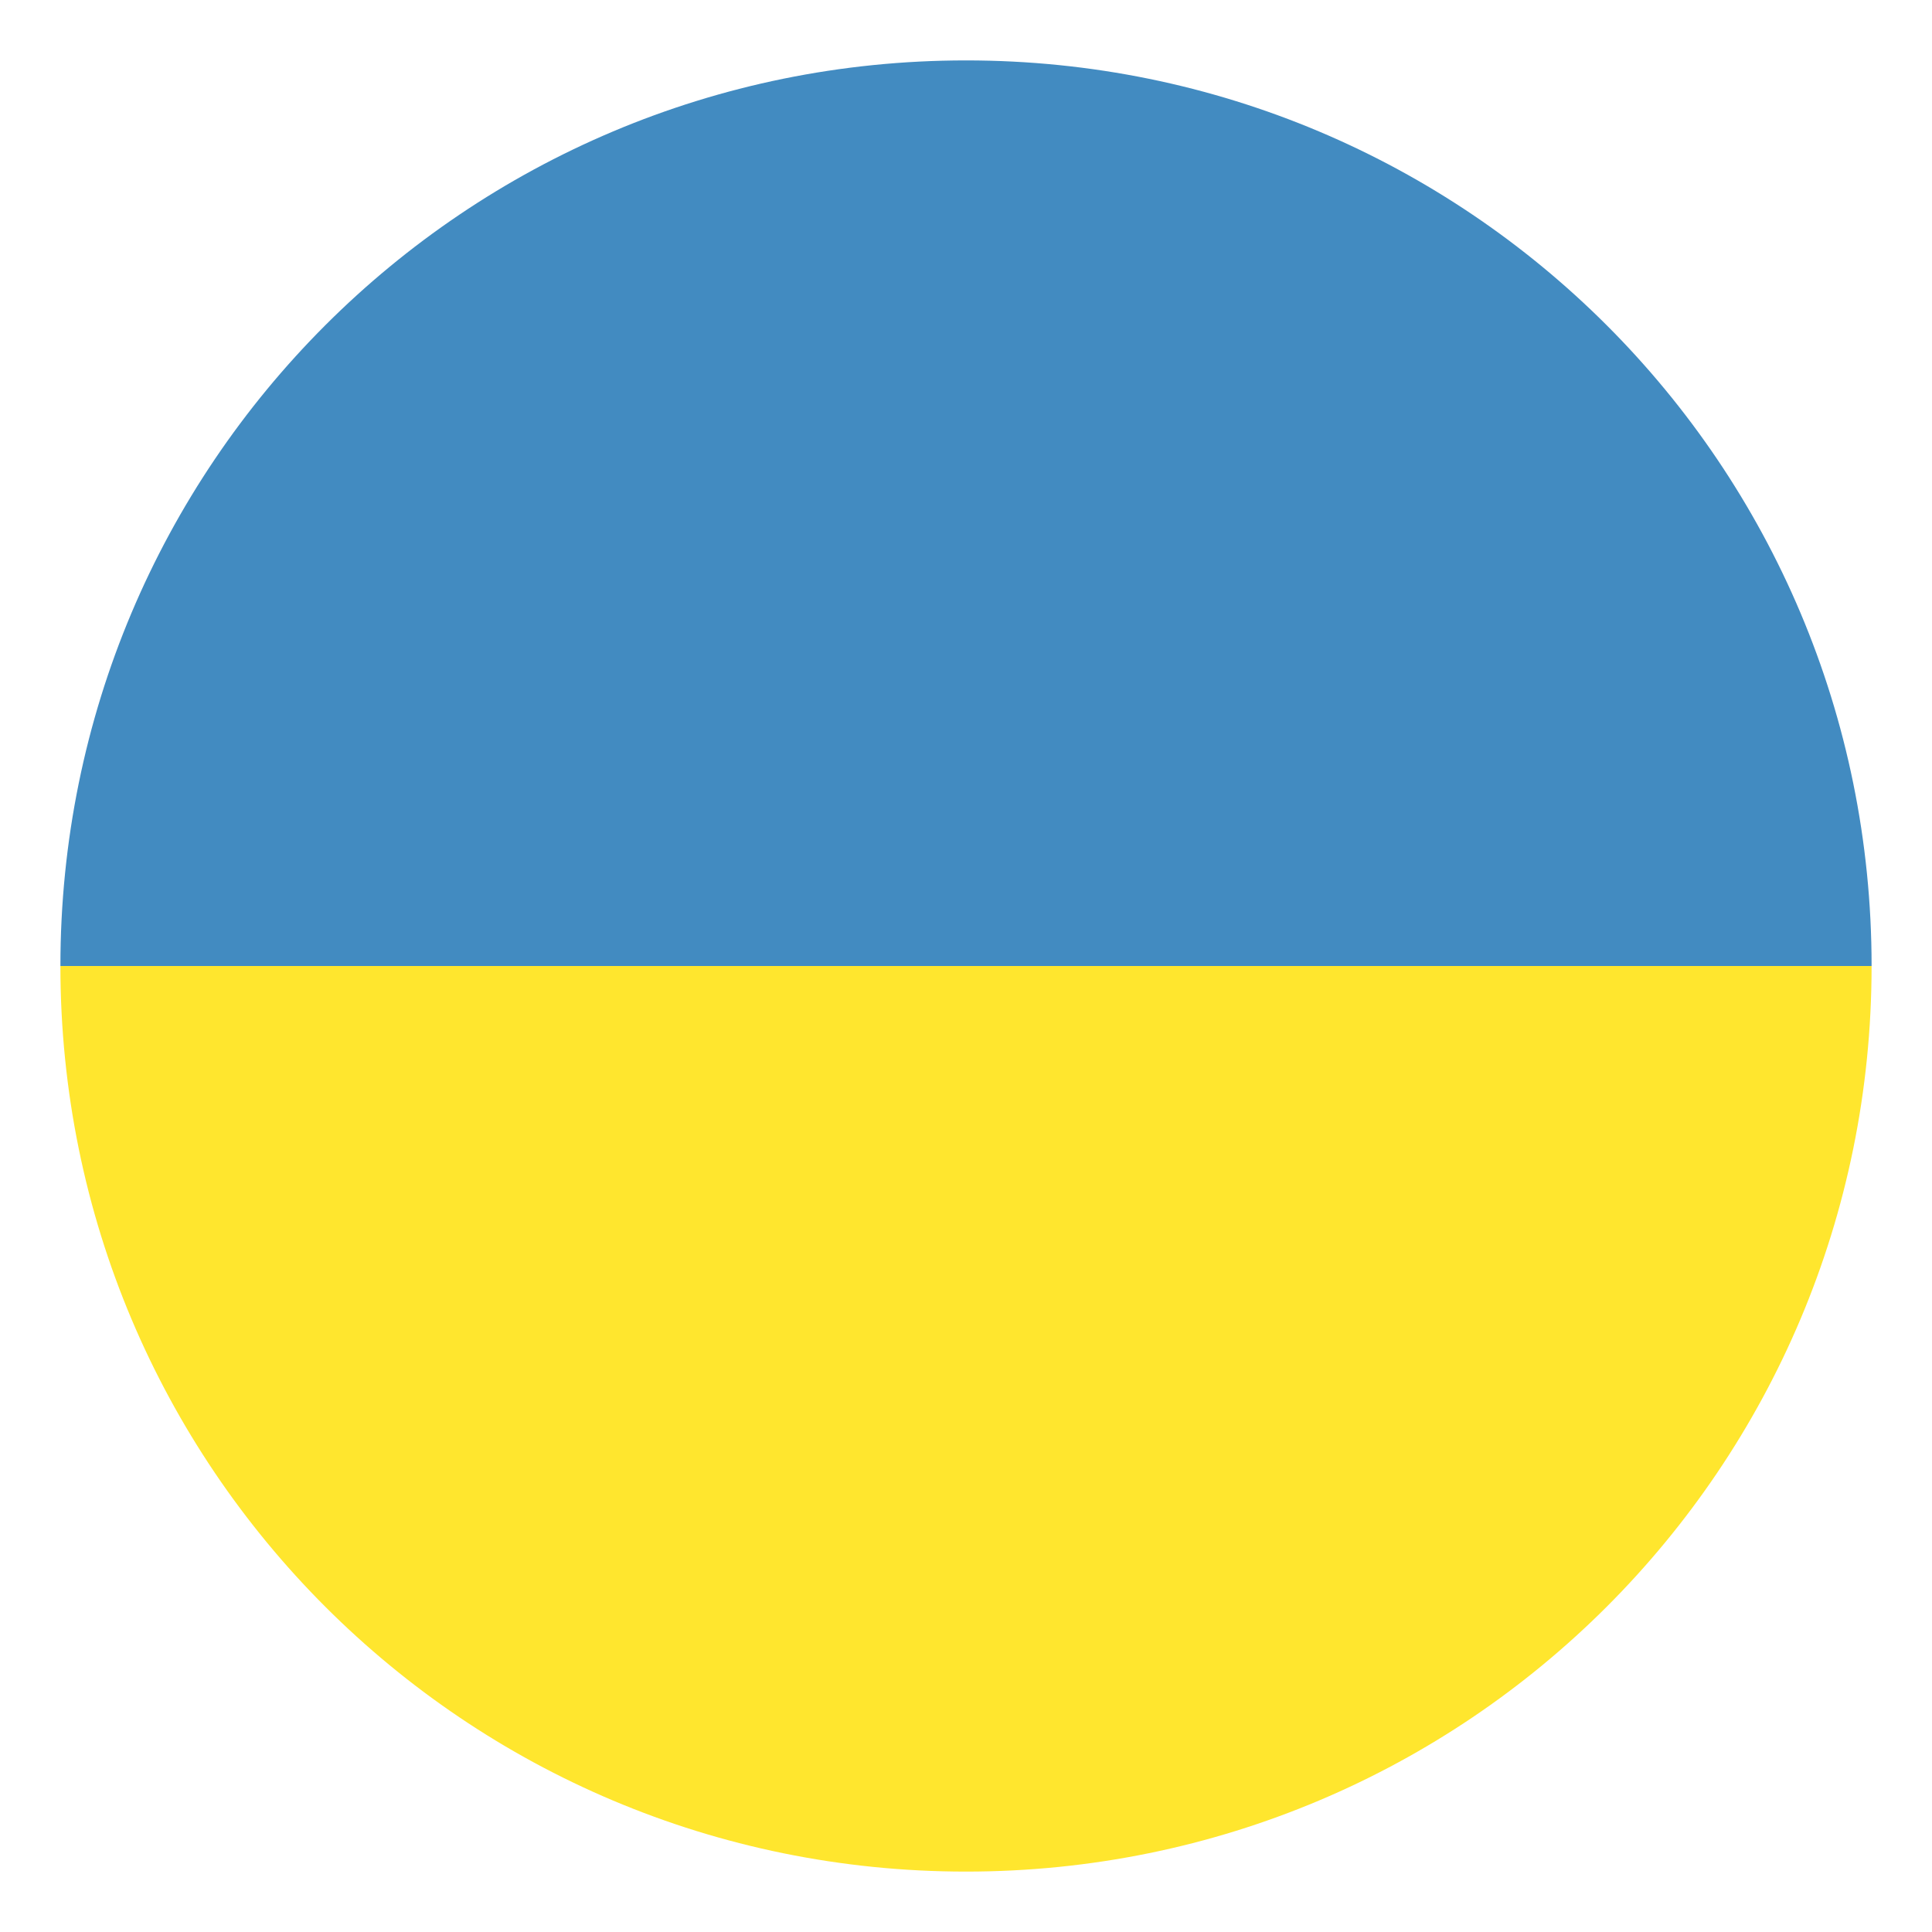
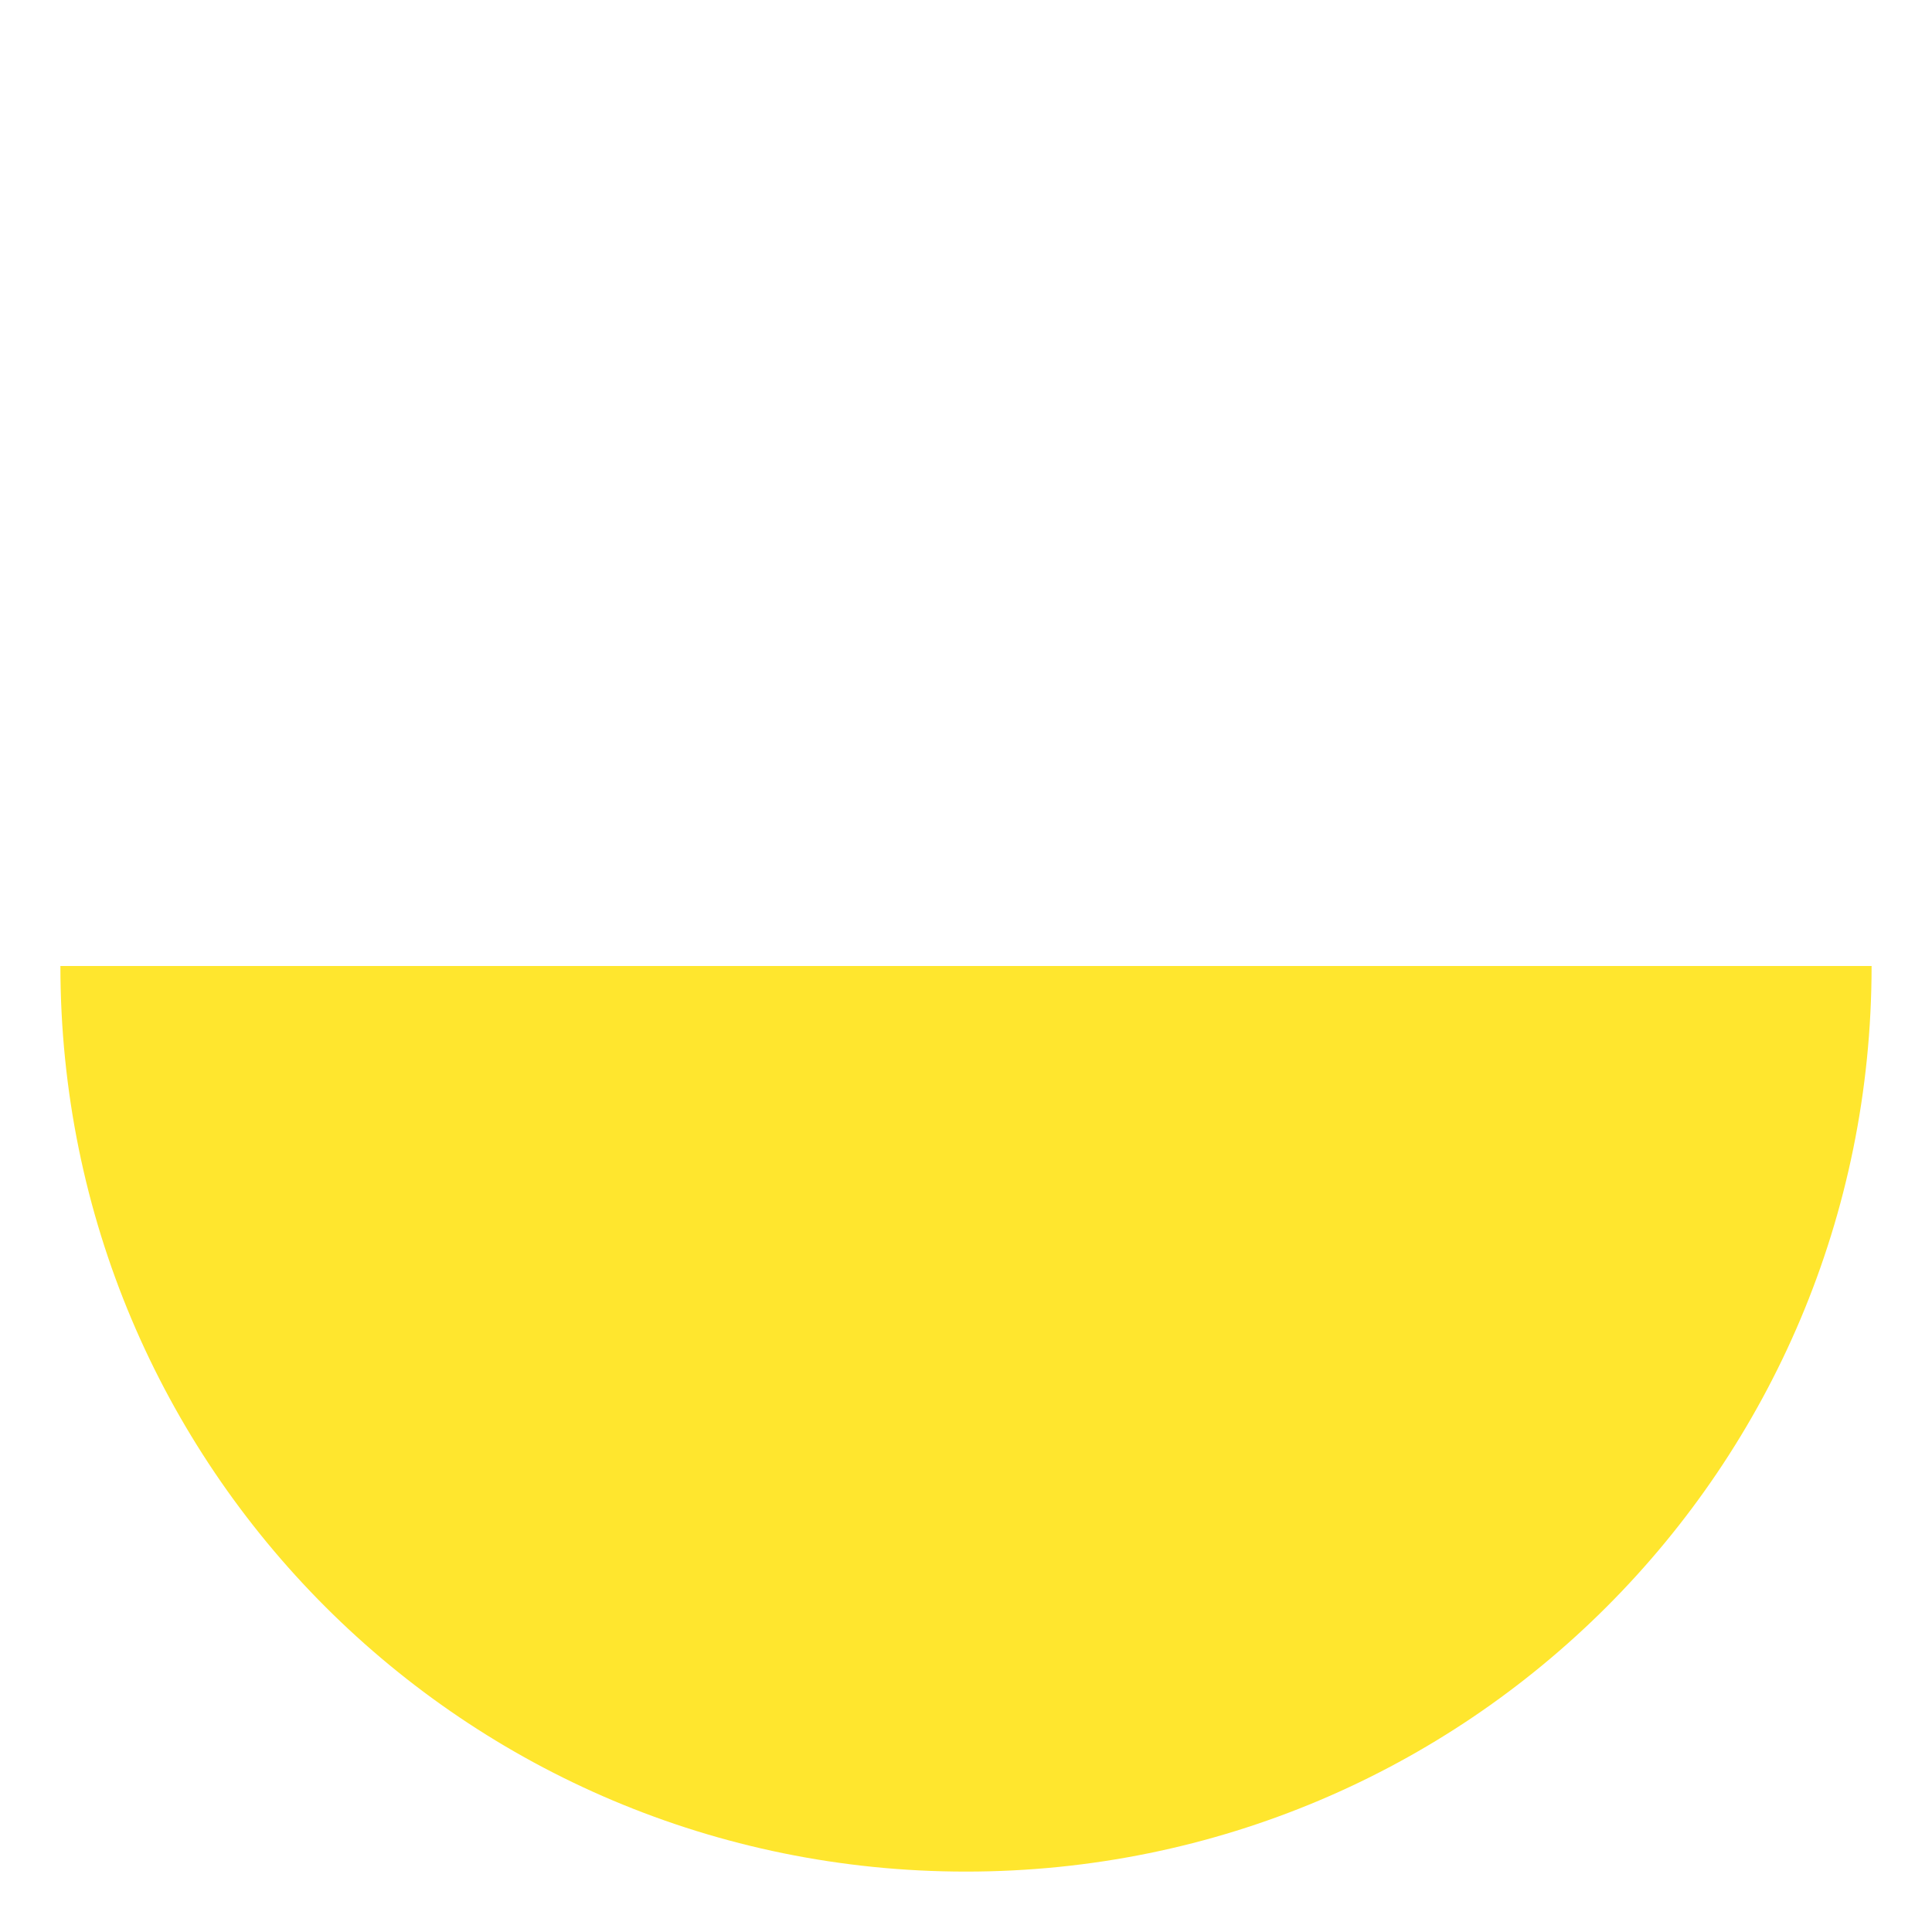
<svg xmlns="http://www.w3.org/2000/svg" width="15" height="15" viewBox="0 0 15 15" fill="none">
  <path d="M7.5 14.531C11.391 14.531 14.531 11.391 14.531 7.5H0.469C0.469 11.391 3.609 14.531 7.5 14.531Z" fill="#FFE62E" />
-   <path d="M7.5 0.469C3.609 0.469 0.469 3.609 0.469 7.5H14.531C14.531 3.609 11.391 0.469 7.5 0.469Z" fill="#428BC1" />
</svg>